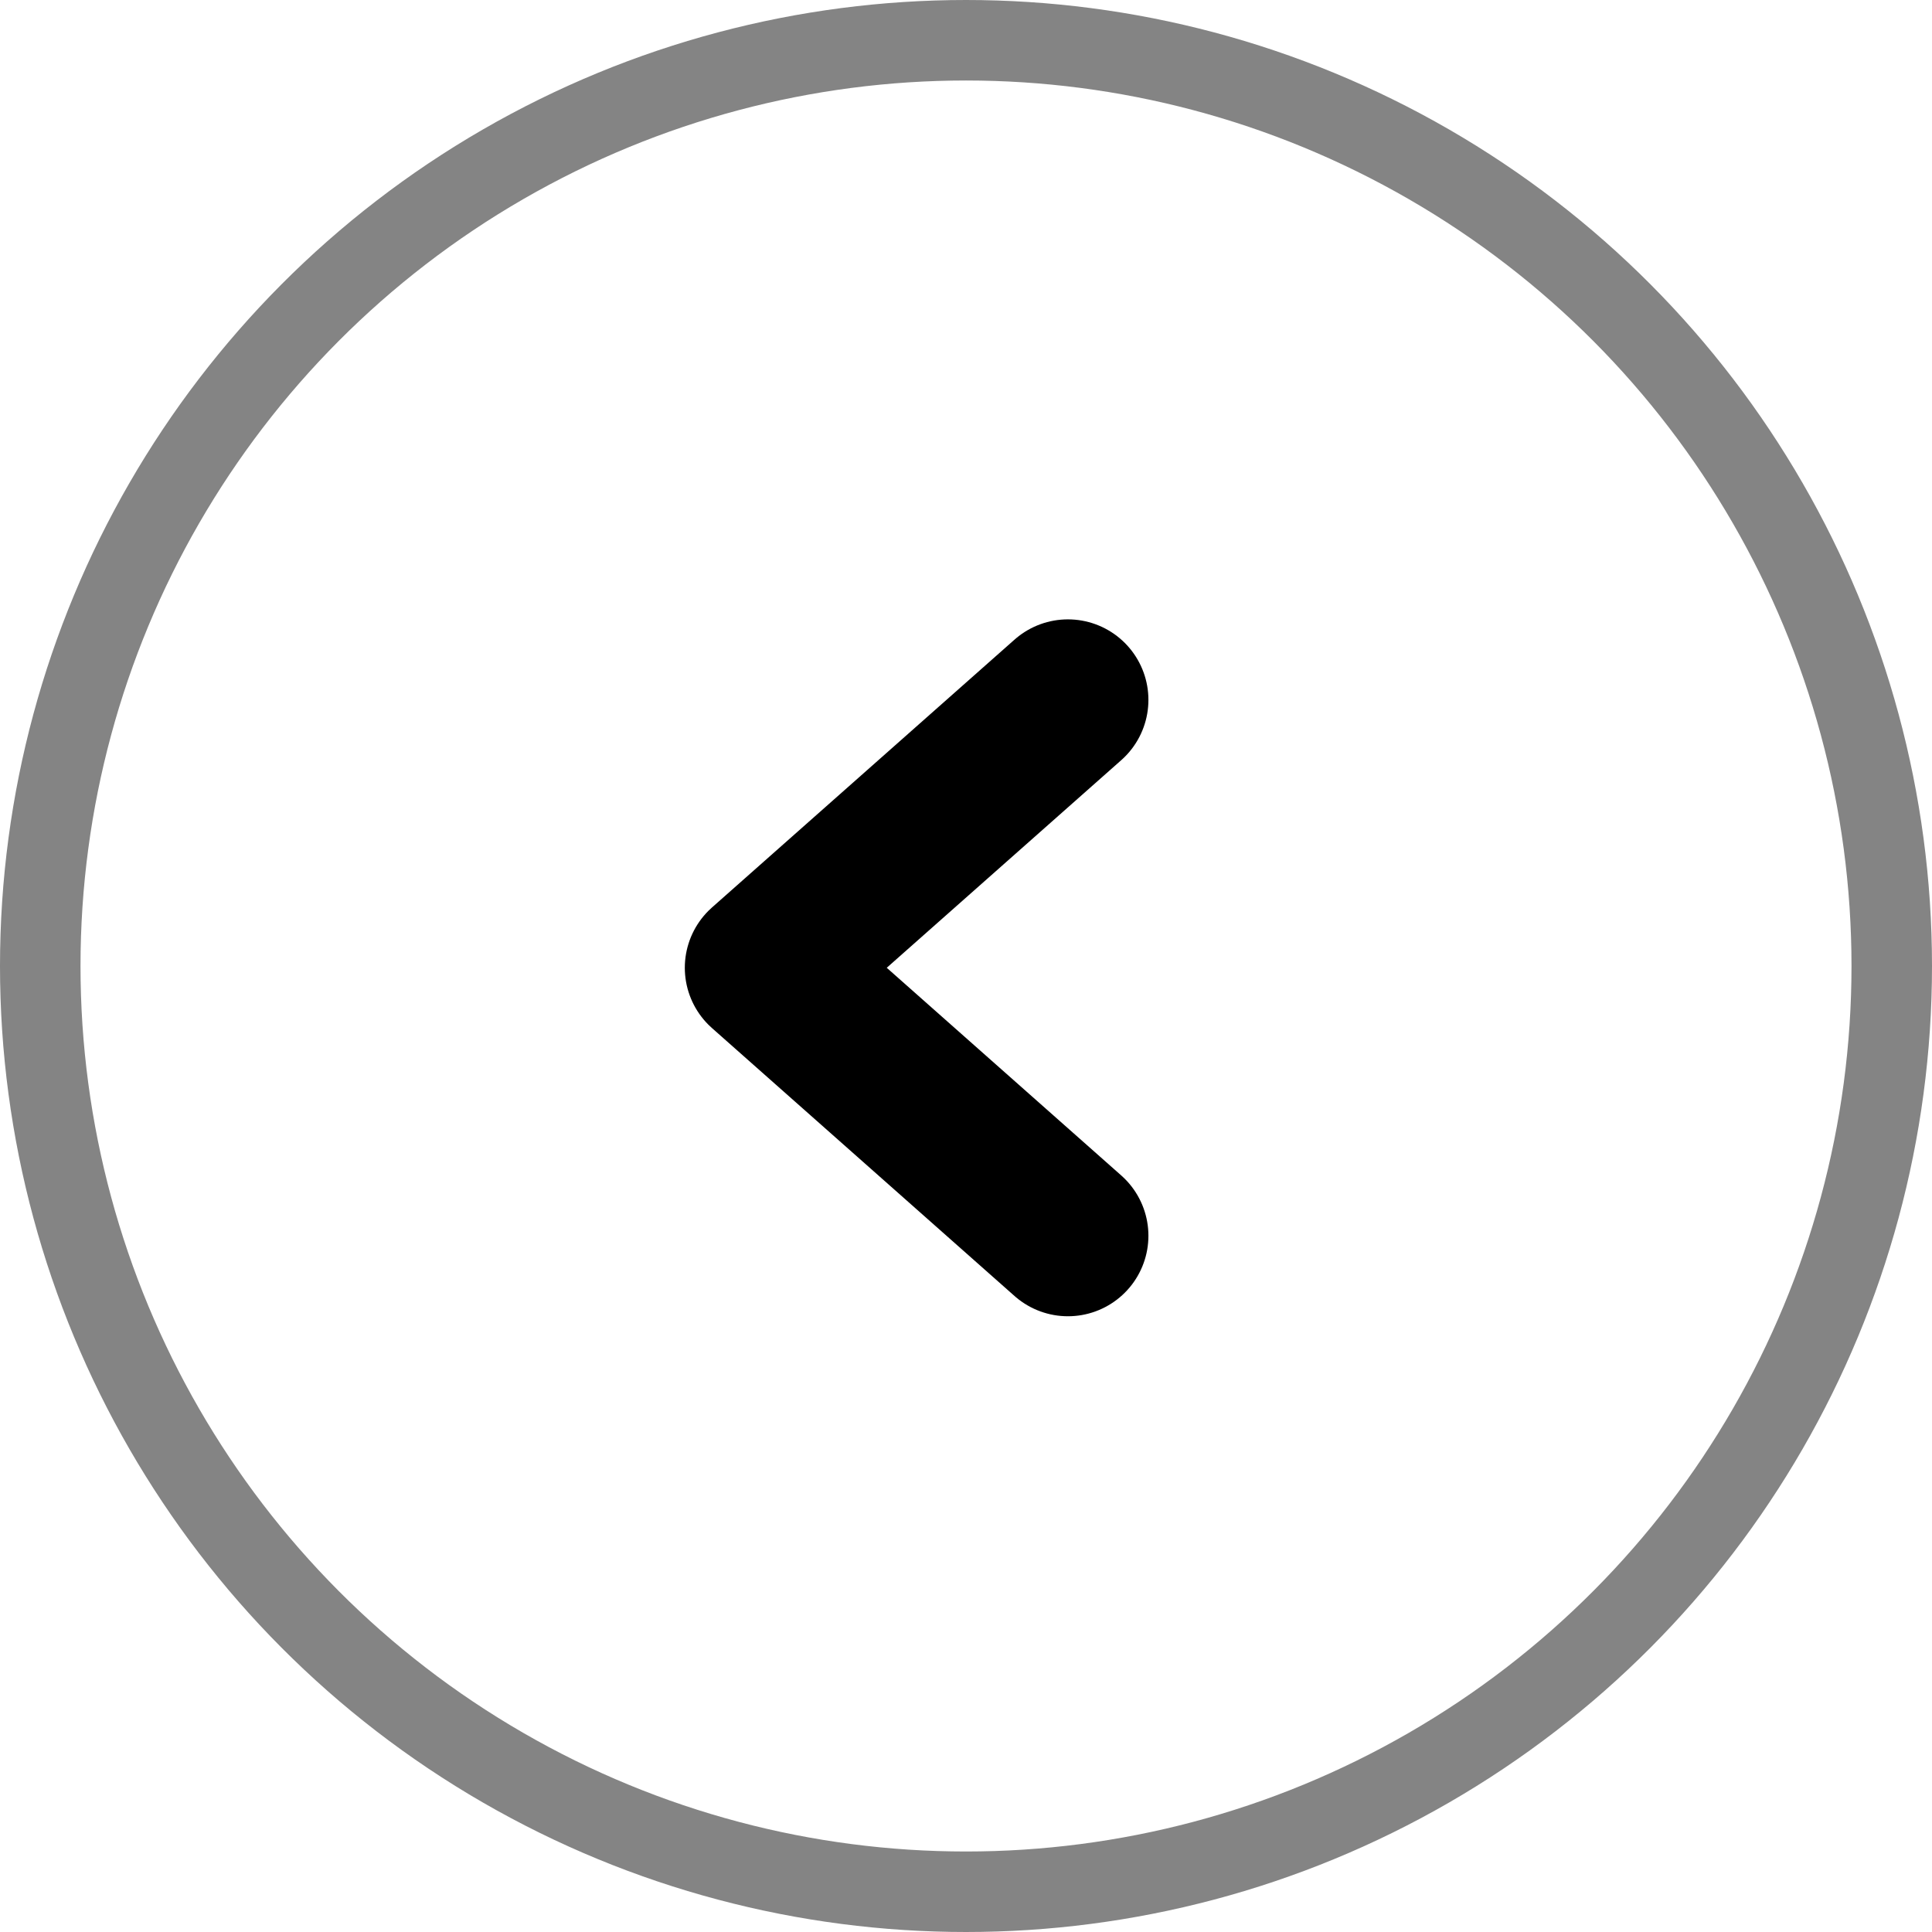
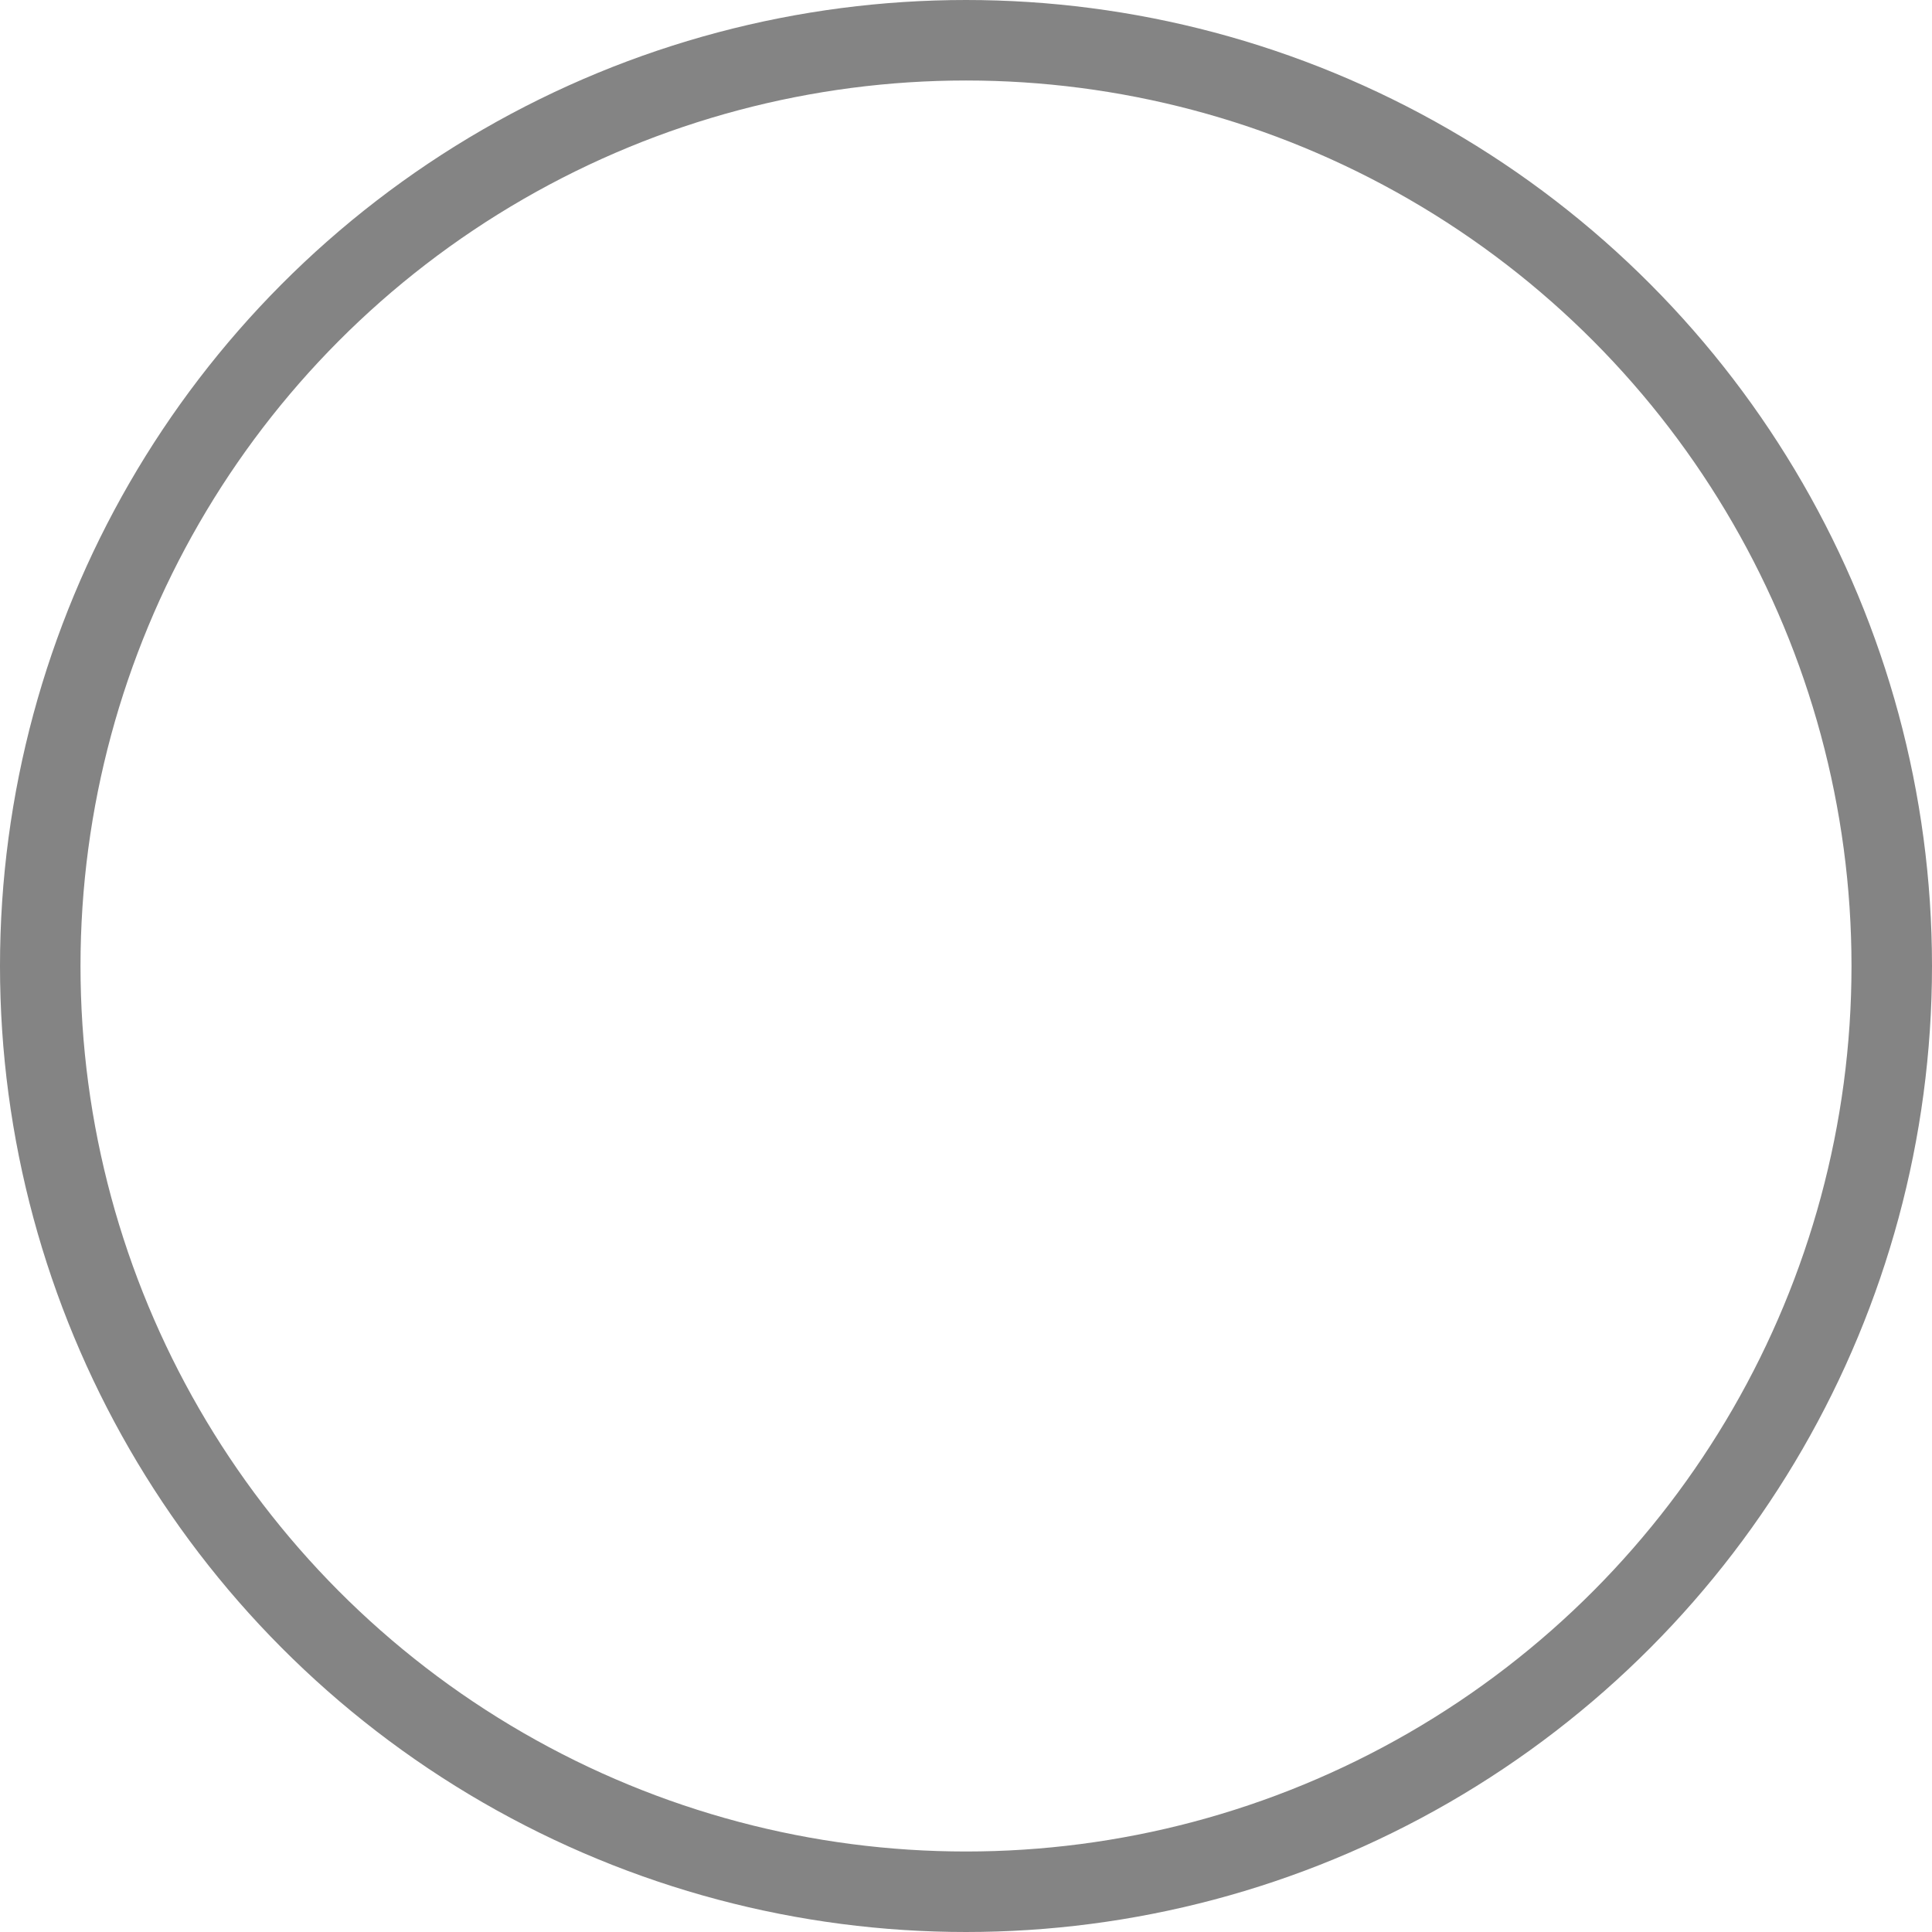
<svg xmlns="http://www.w3.org/2000/svg" width="24" height="24" viewBox="0 0 24 24" fill="none">
  <circle cx="12" cy="12" r="11.5" stroke="#848484" />
-   <path d="M13.266 15.351L9.507 12.022L13.266 8.694" stroke="black" stroke-width="2" stroke-linecap="round" stroke-linejoin="round" />
</svg>